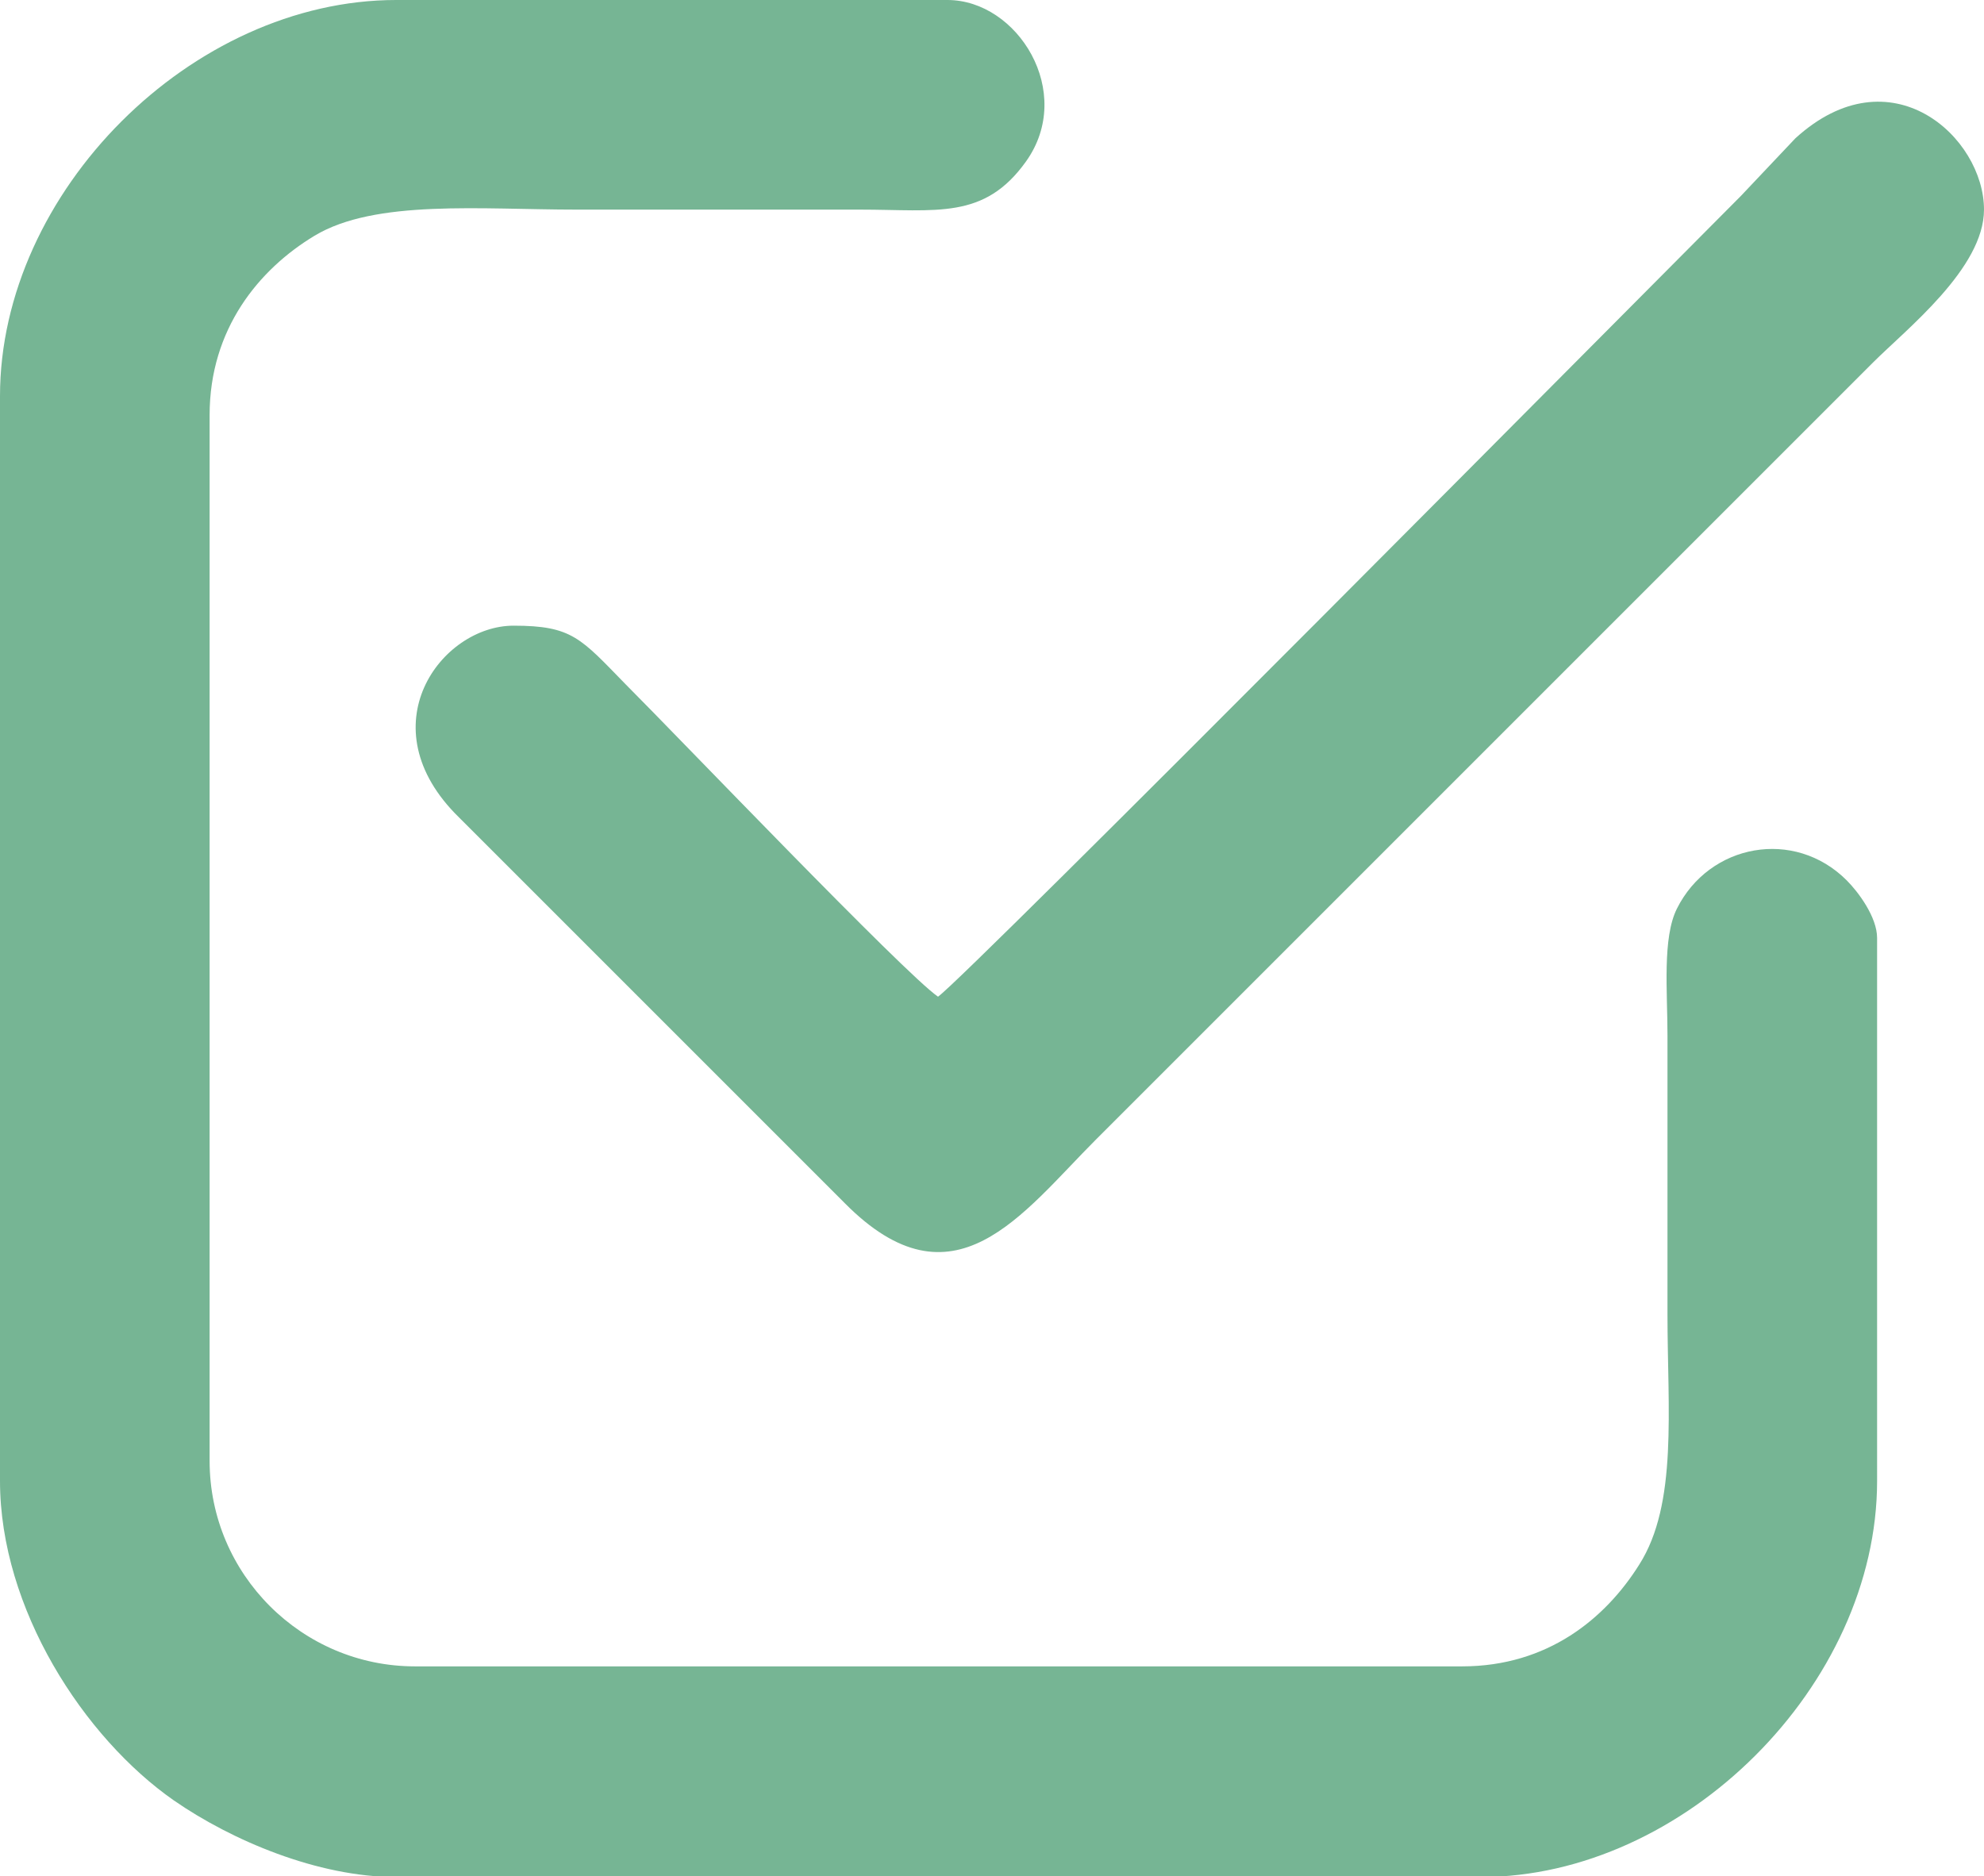
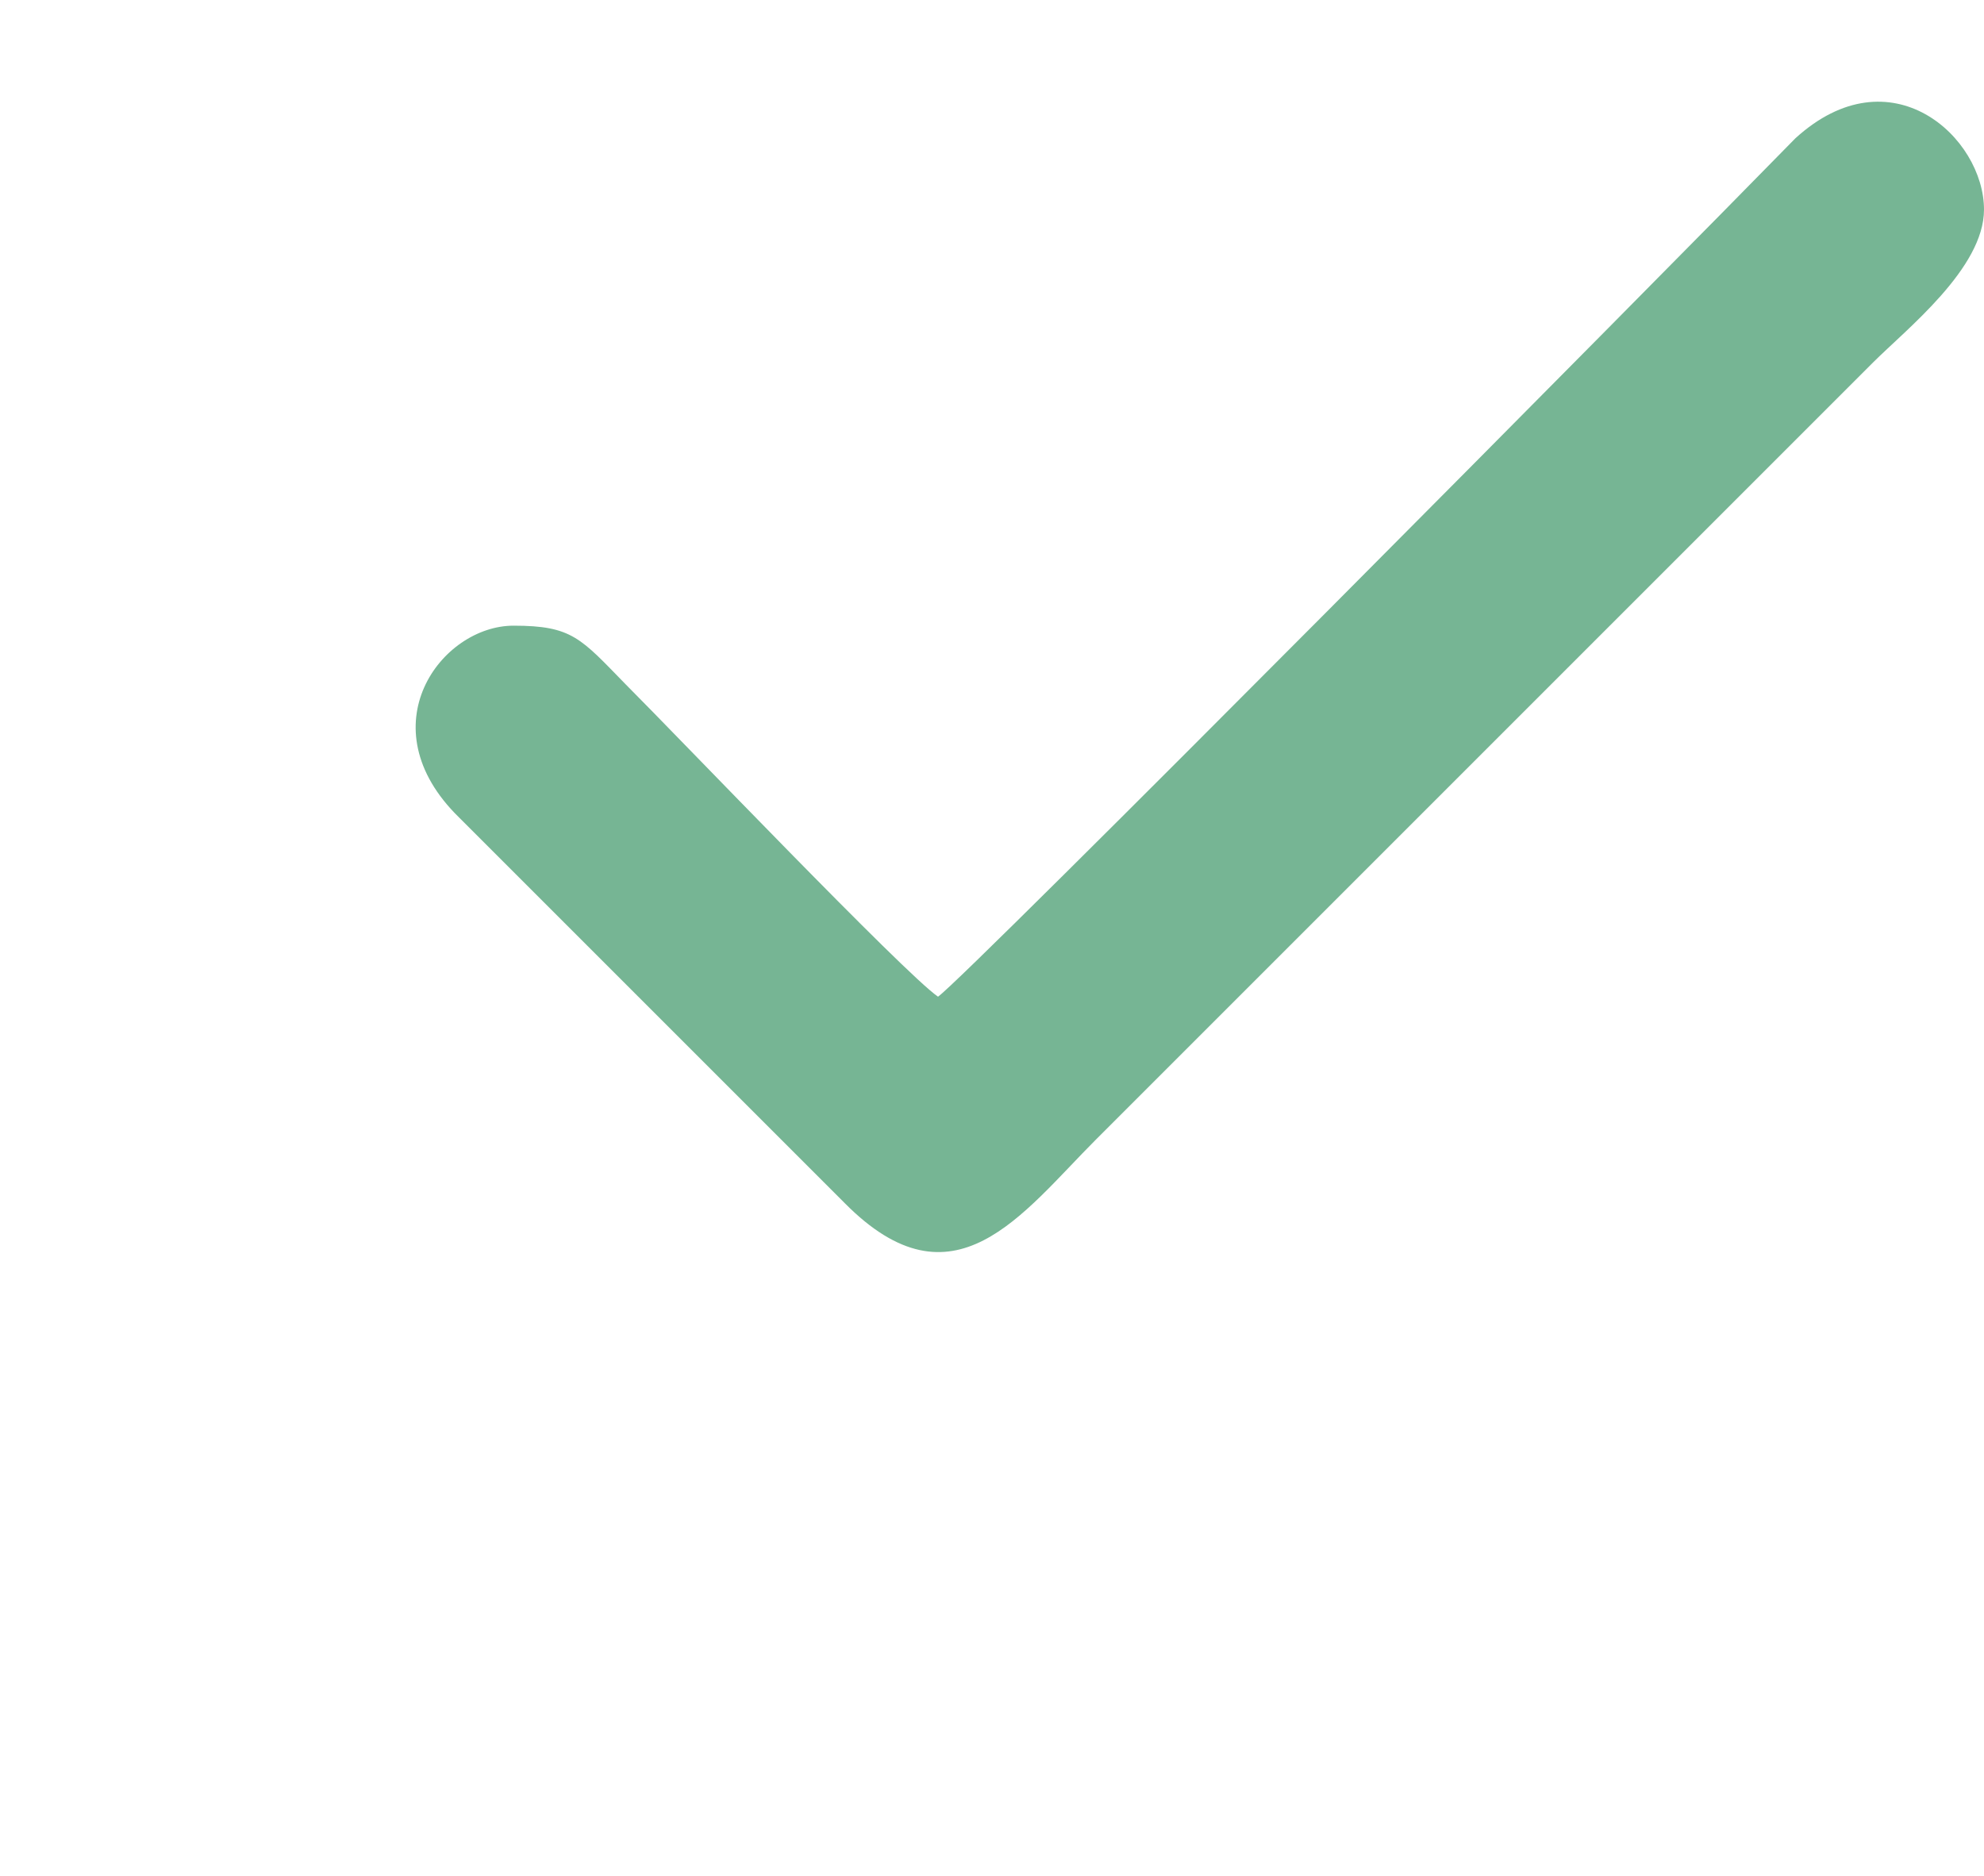
<svg xmlns="http://www.w3.org/2000/svg" version="1.1" id="Layer_1" x="0px" y="0px" viewBox="0 0 189.3 179" style="enable-background:new 0 0 189.3 179;" xml:space="preserve">
  <style type="text/css">
	.st0{fill-rule:evenodd;clip-rule:evenodd;fill:#76B594;}
</style>
  <g>
-     <path class="st0" d="M0,37.8v103.5c0,12.2,8,24.5,16.6,30.5c5.5,3.8,13.7,7.3,21.2,7.3h103.5c19.4,0,37.8-18.3,37.8-37.8V89.5   c0-2-1.8-4.4-2.9-5.5c-5-5-13.1-3.5-16.2,2.7c-1.4,2.8-0.9,7.9-0.9,12.1c0,8.9,0,17.7,0,26.6c0,9.1,1,18.1-2.7,23.9   c-3.2,5.1-8.7,9.7-16.9,9.7H39.6c-10.8,0-19.6-8.8-19.6-19.6V39.6c0-8.2,4.7-13.9,10-17.1C35.8,19,45.9,20,55,20c9,0,18,0,27,0   c7.4,0,11.9,1,15.9-4.6C102.6,8.8,97.1,0,90.4,0H37.8C18.3,0,0,18.3,0,37.8z" />
-     <path class="st0" d="M89.5,95.1c-3.2-2.2-24.8-24.8-29.8-29.8c-4.3-4.4-5.1-5.6-10.7-5.6c-6.9,0-14.1,9.6-5.2,18.3l36.8,36.8   c10.4,10.5,16.9,1,24-6.1l74.1-74.1c3.2-3.2,10.6-9,10.6-14.6c0-6.9-8.9-15.1-18-6.8l-5.2,5.5C158.5,26.3,92,93.4,89.5,95.1z" />
+     <path class="st0" d="M89.5,95.1c-3.2-2.2-24.8-24.8-29.8-29.8c-4.3-4.4-5.1-5.6-10.7-5.6c-6.9,0-14.1,9.6-5.2,18.3l36.8,36.8   c10.4,10.5,16.9,1,24-6.1l74.1-74.1c3.2-3.2,10.6-9,10.6-14.6c0-6.9-8.9-15.1-18-6.8C158.5,26.3,92,93.4,89.5,95.1z" />
  </g>
</svg>